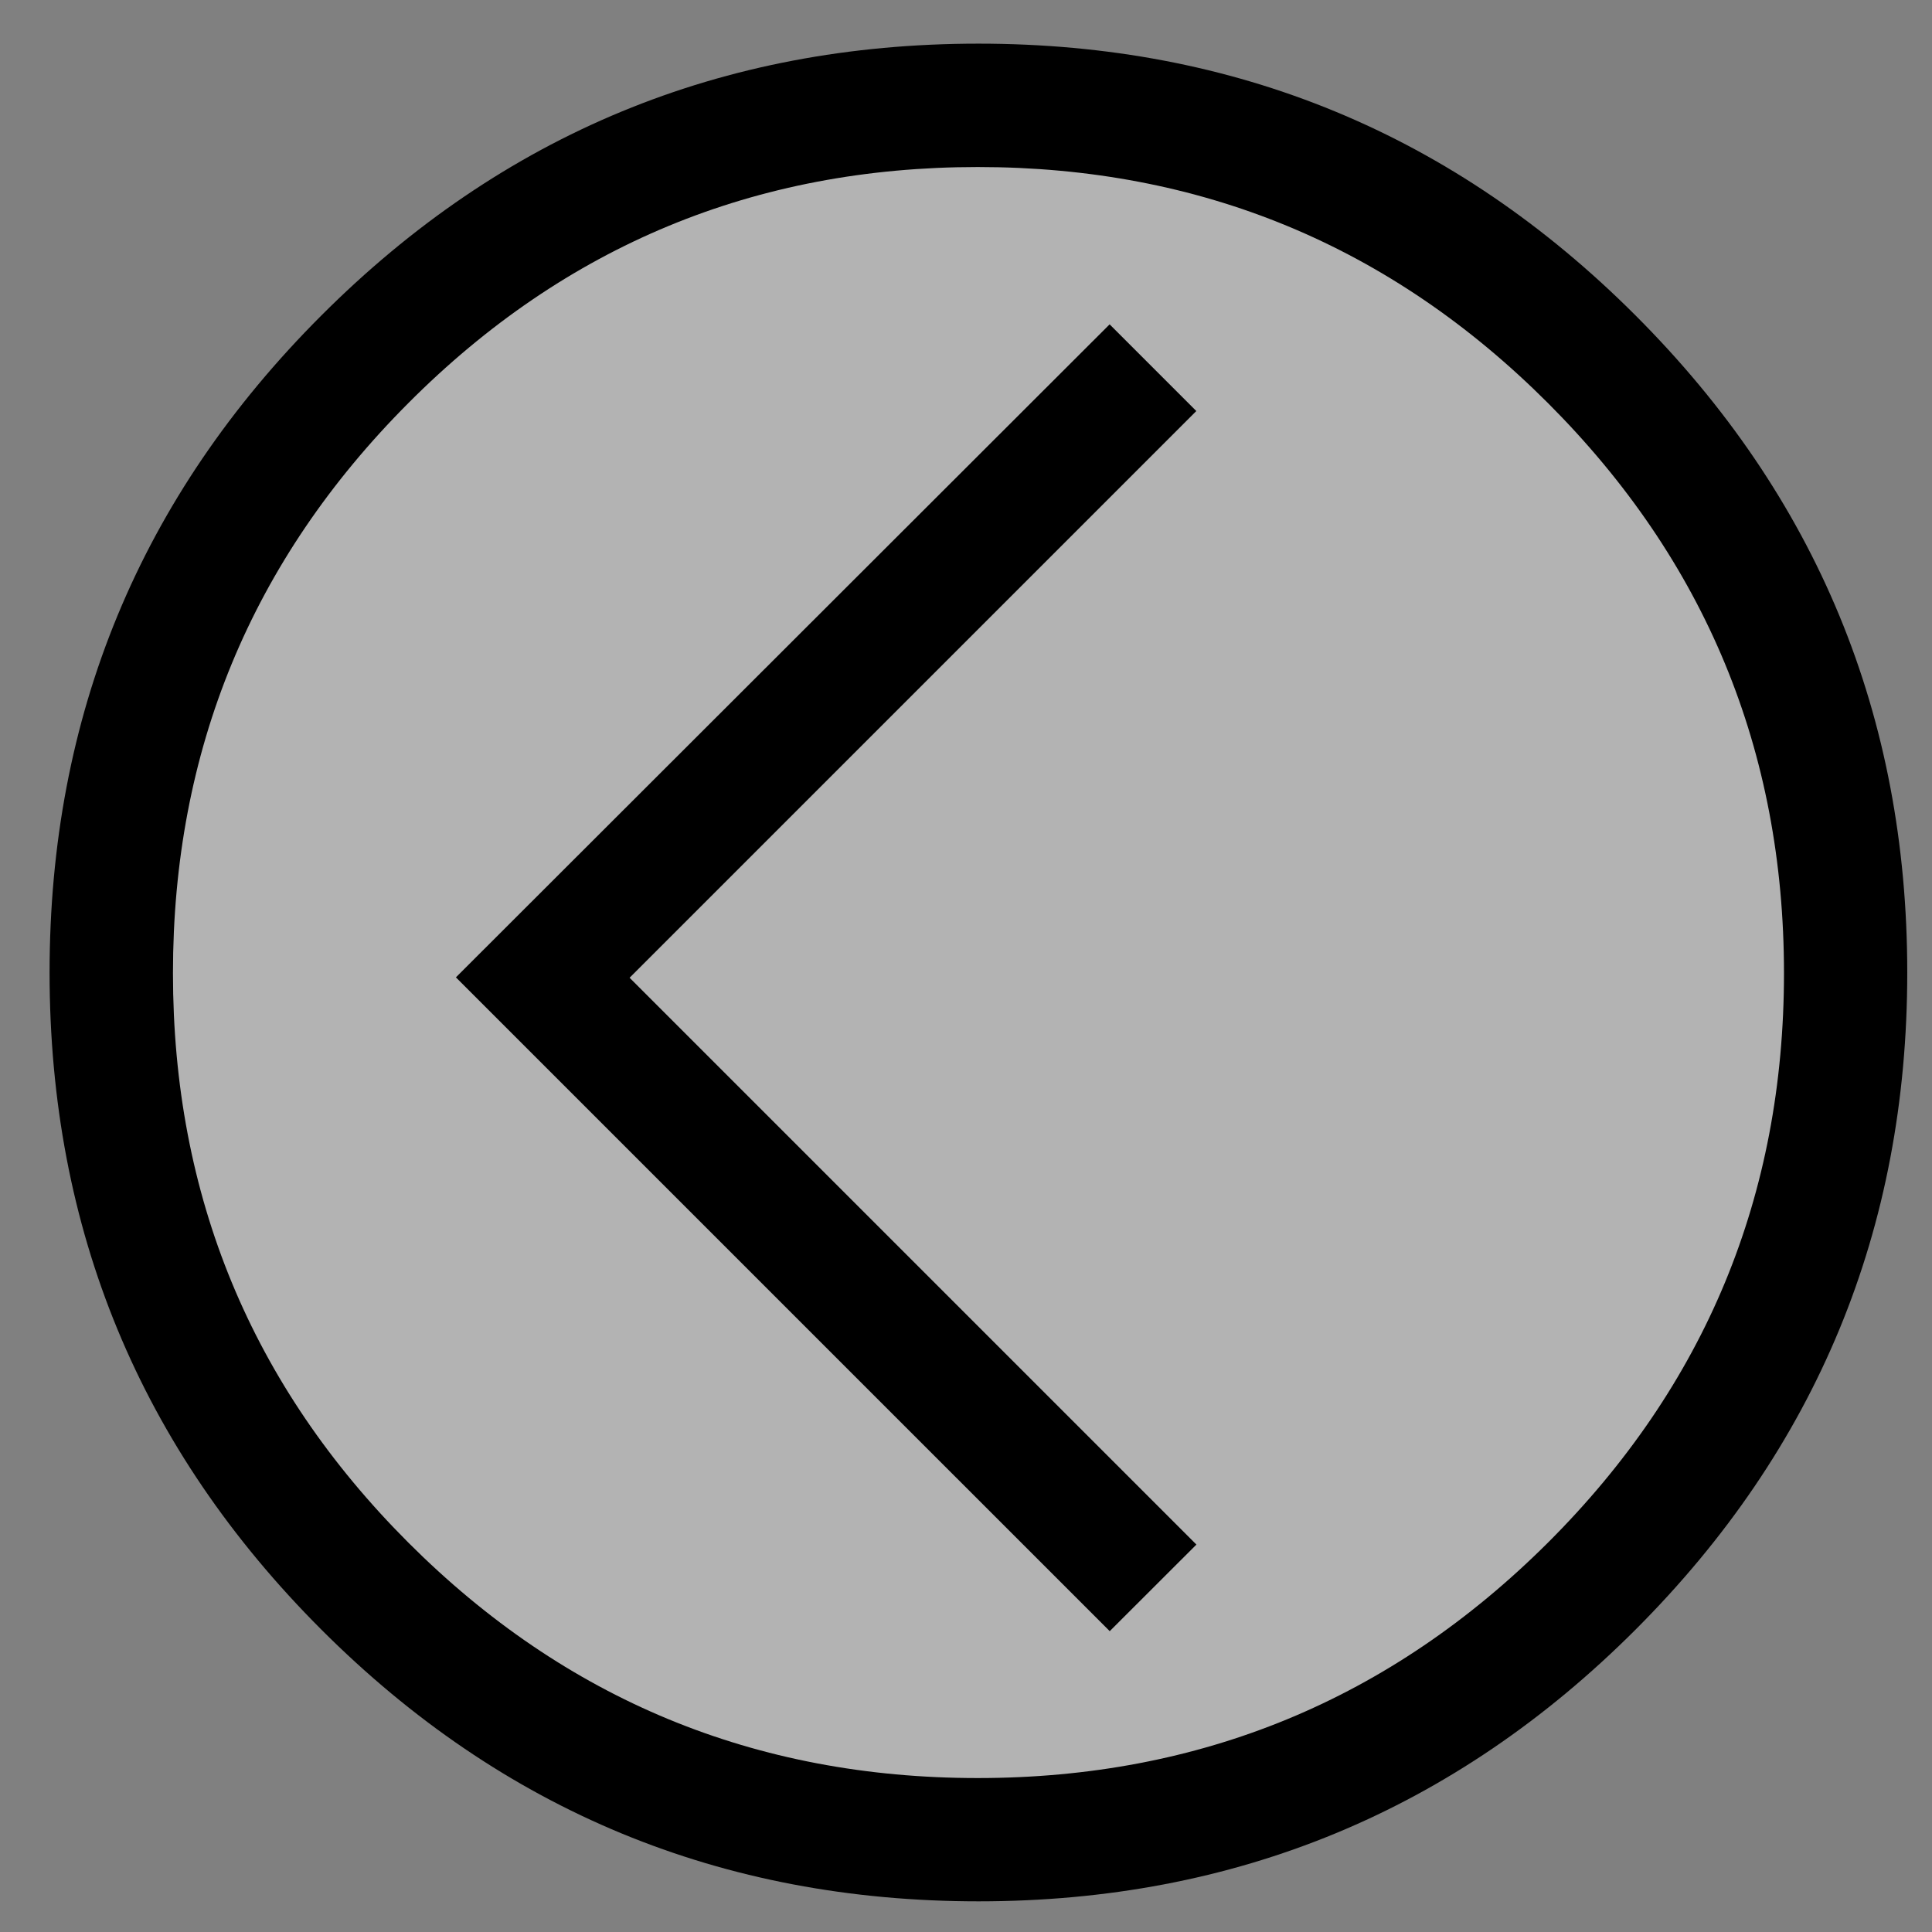
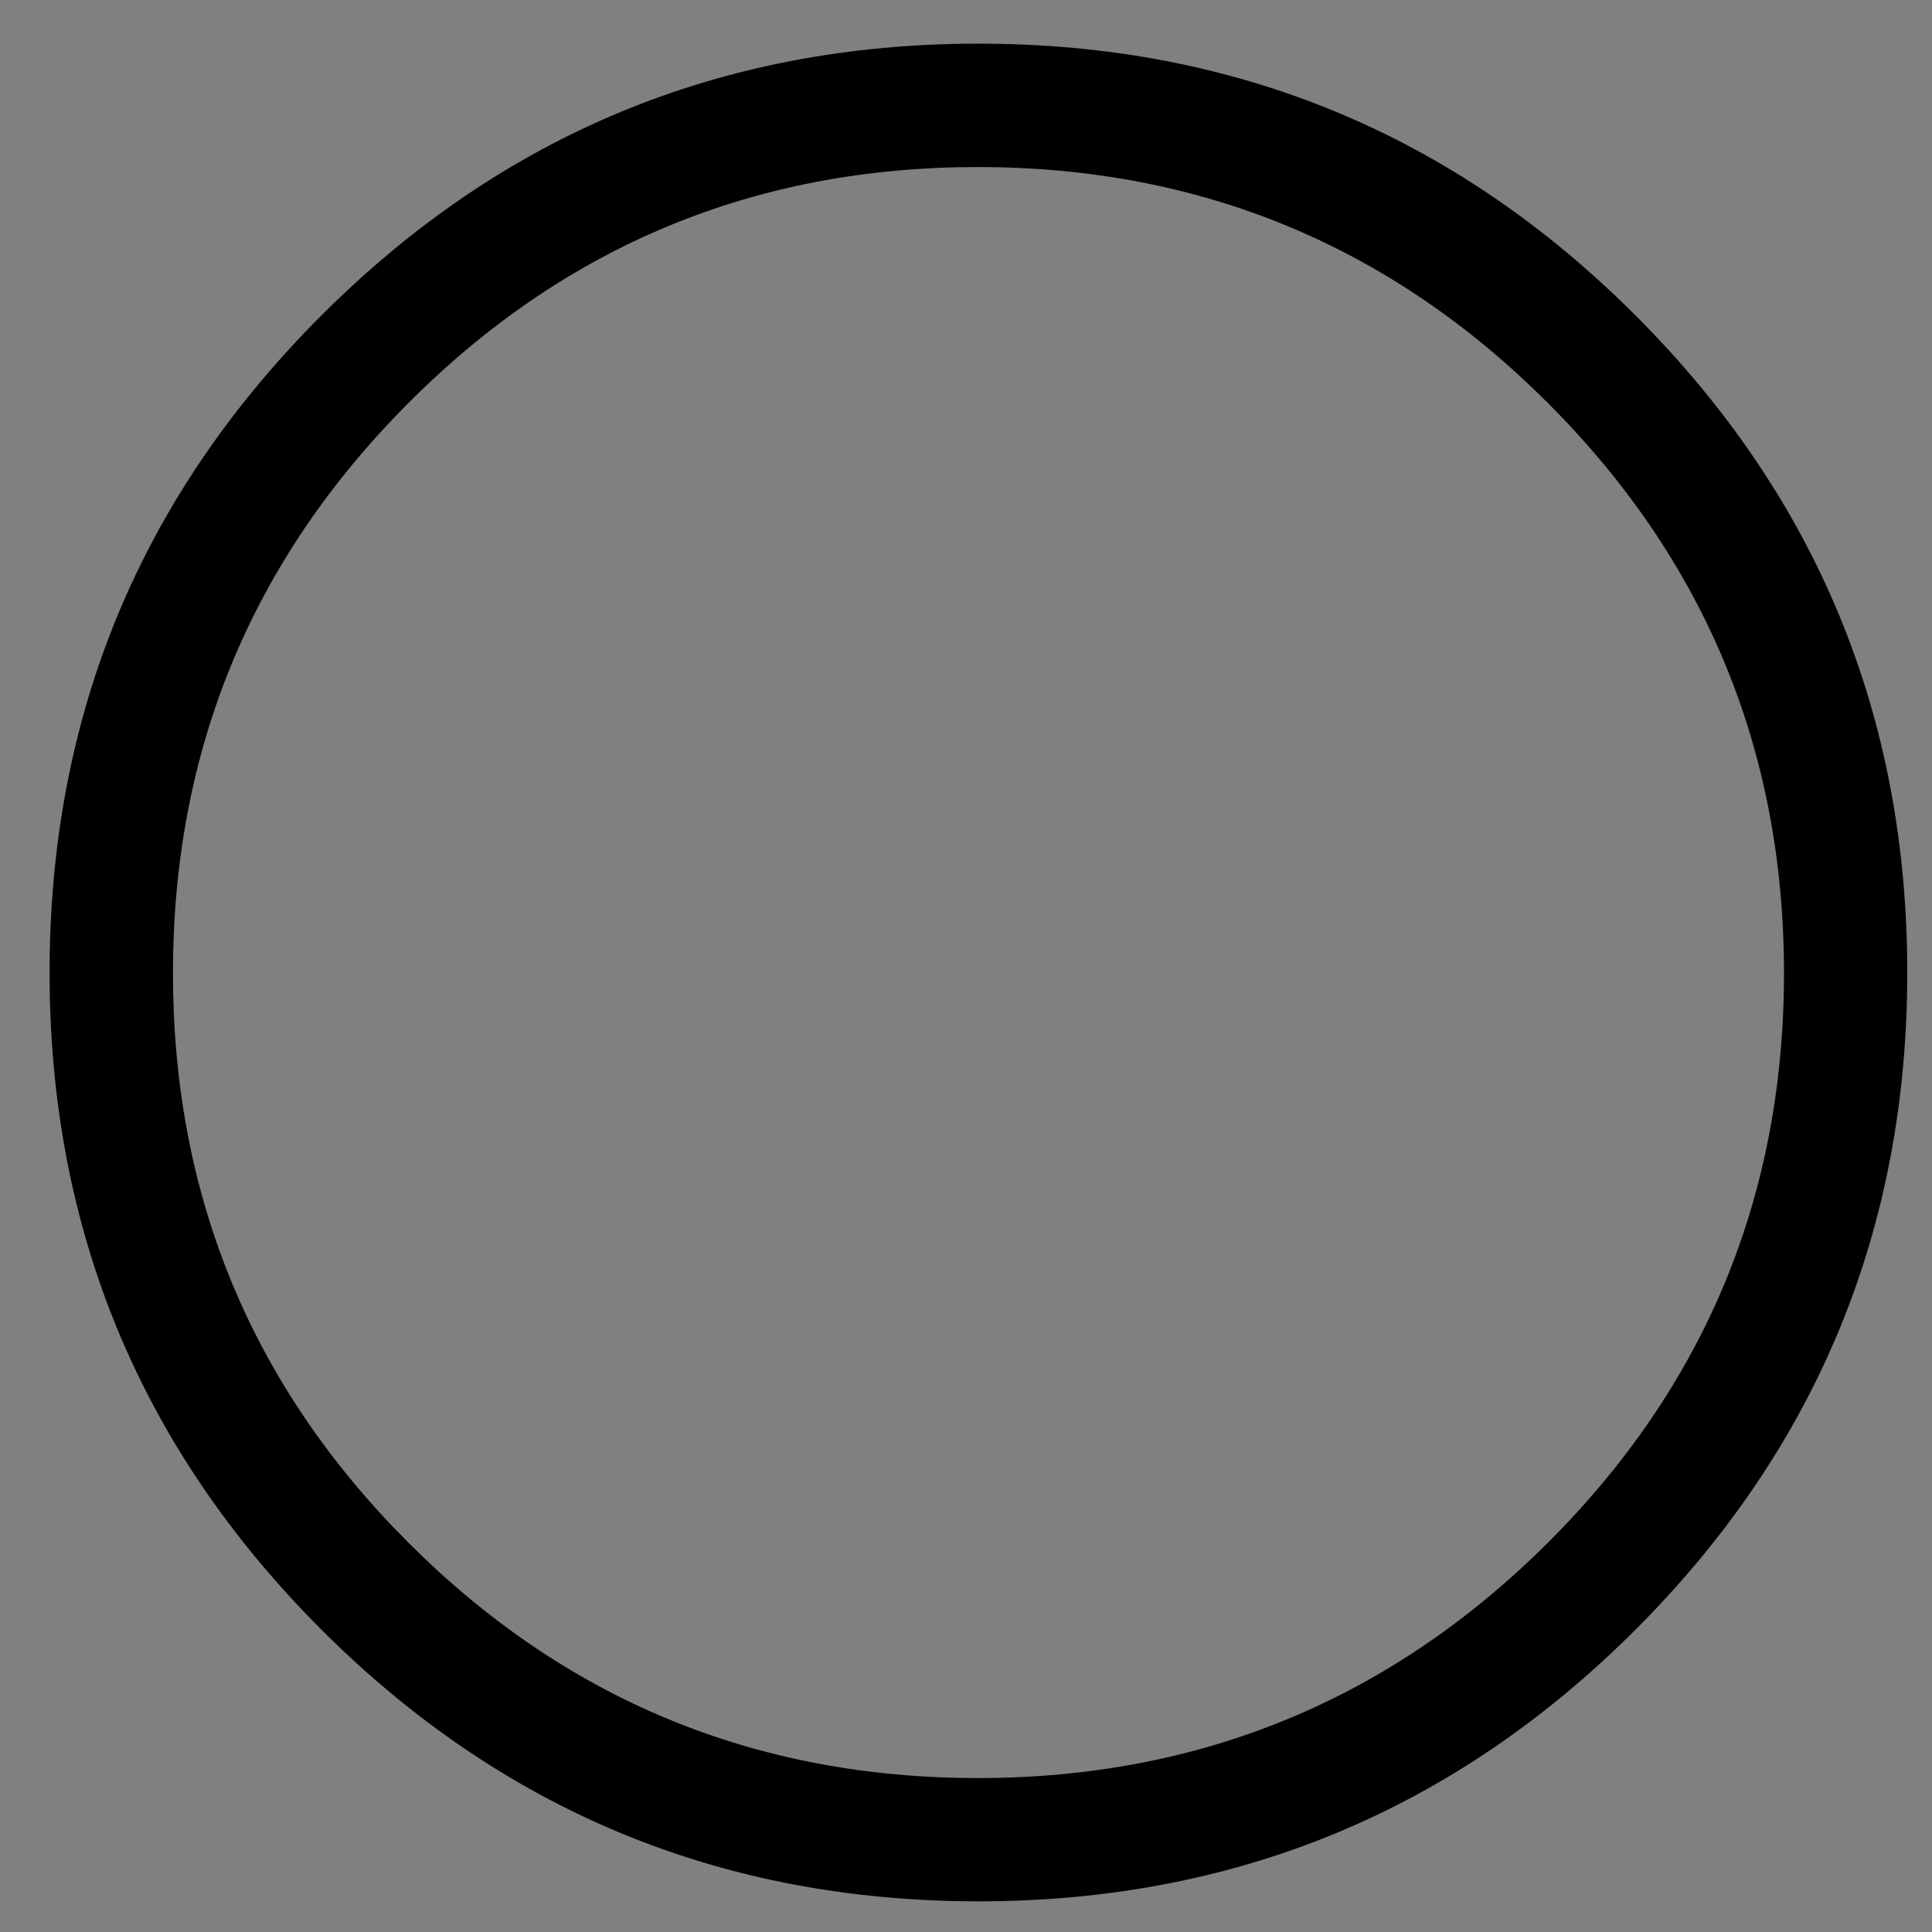
<svg xmlns="http://www.w3.org/2000/svg" version="1.1" baseProfile="full" width="18.898" height="18.898" viewBox="0 0 18.90 18.90" enable-background="new 0 0 18.90 18.90" xml:space="preserve">
  <rect x="0" y="0" width="18.90" height="18.90" fill="#808080" stroke="none" />
-   <path fill="#FEFEFE" fill-opacity="0.404" stroke-width="0.378" stroke-linejoin="round" d="M 1.058,9.58C 1.058,4.883 4.865,1.076 9.562,1.076C 14.258,1.076 18.066,4.883 18.066,9.58C 18.066,14.277 14.258,18.084 9.562,18.084C 4.865,18.084 1.058,14.277 1.058,9.58 Z " />
  <g>
    <path fill="#000000" fill-opacity="1" fill-rule="evenodd" stroke-width="0.378" stroke-linejoin="round" d="M 1.692,9.52C 1.692,11.698 2.459,13.555 3.995,15.091C 5.53,16.626 7.387,17.394 9.565,17.394C 11.744,17.394 13.603,16.626 15.143,15.091C 16.682,13.555 17.452,11.698 17.452,9.52C 17.452,7.342 16.682,5.483 15.143,3.943C 13.603,2.403 11.744,1.634 9.565,1.634C 7.387,1.634 5.53,2.403 3.995,3.943C 2.459,5.483 1.692,7.342 1.692,9.52 Z M 0.485,9.514C 0.485,7.001 1.371,4.858 3.144,3.086C 4.916,1.313 7.059,0.427 9.572,0.427C 12.085,0.427 14.228,1.313 16,3.086C 17.772,4.858 18.658,7.001 18.658,9.514C 18.658,12.027 17.772,14.169 16,15.942C 14.228,17.714 12.085,18.6 9.572,18.6C 7.059,18.6 4.916,17.714 3.144,15.942C 1.371,14.169 0.485,12.027 0.485,9.514 Z " />
-     <path fill="#000000" fill-opacity="1" stroke-width="0.378" stroke-linejoin="round" d="M 4.46,9.561L 10.856,15.957L 11.704,15.11L 6.159,9.565L 11.703,4.021L 10.855,3.173L 4.46,9.561 Z " />
  </g>
</svg>